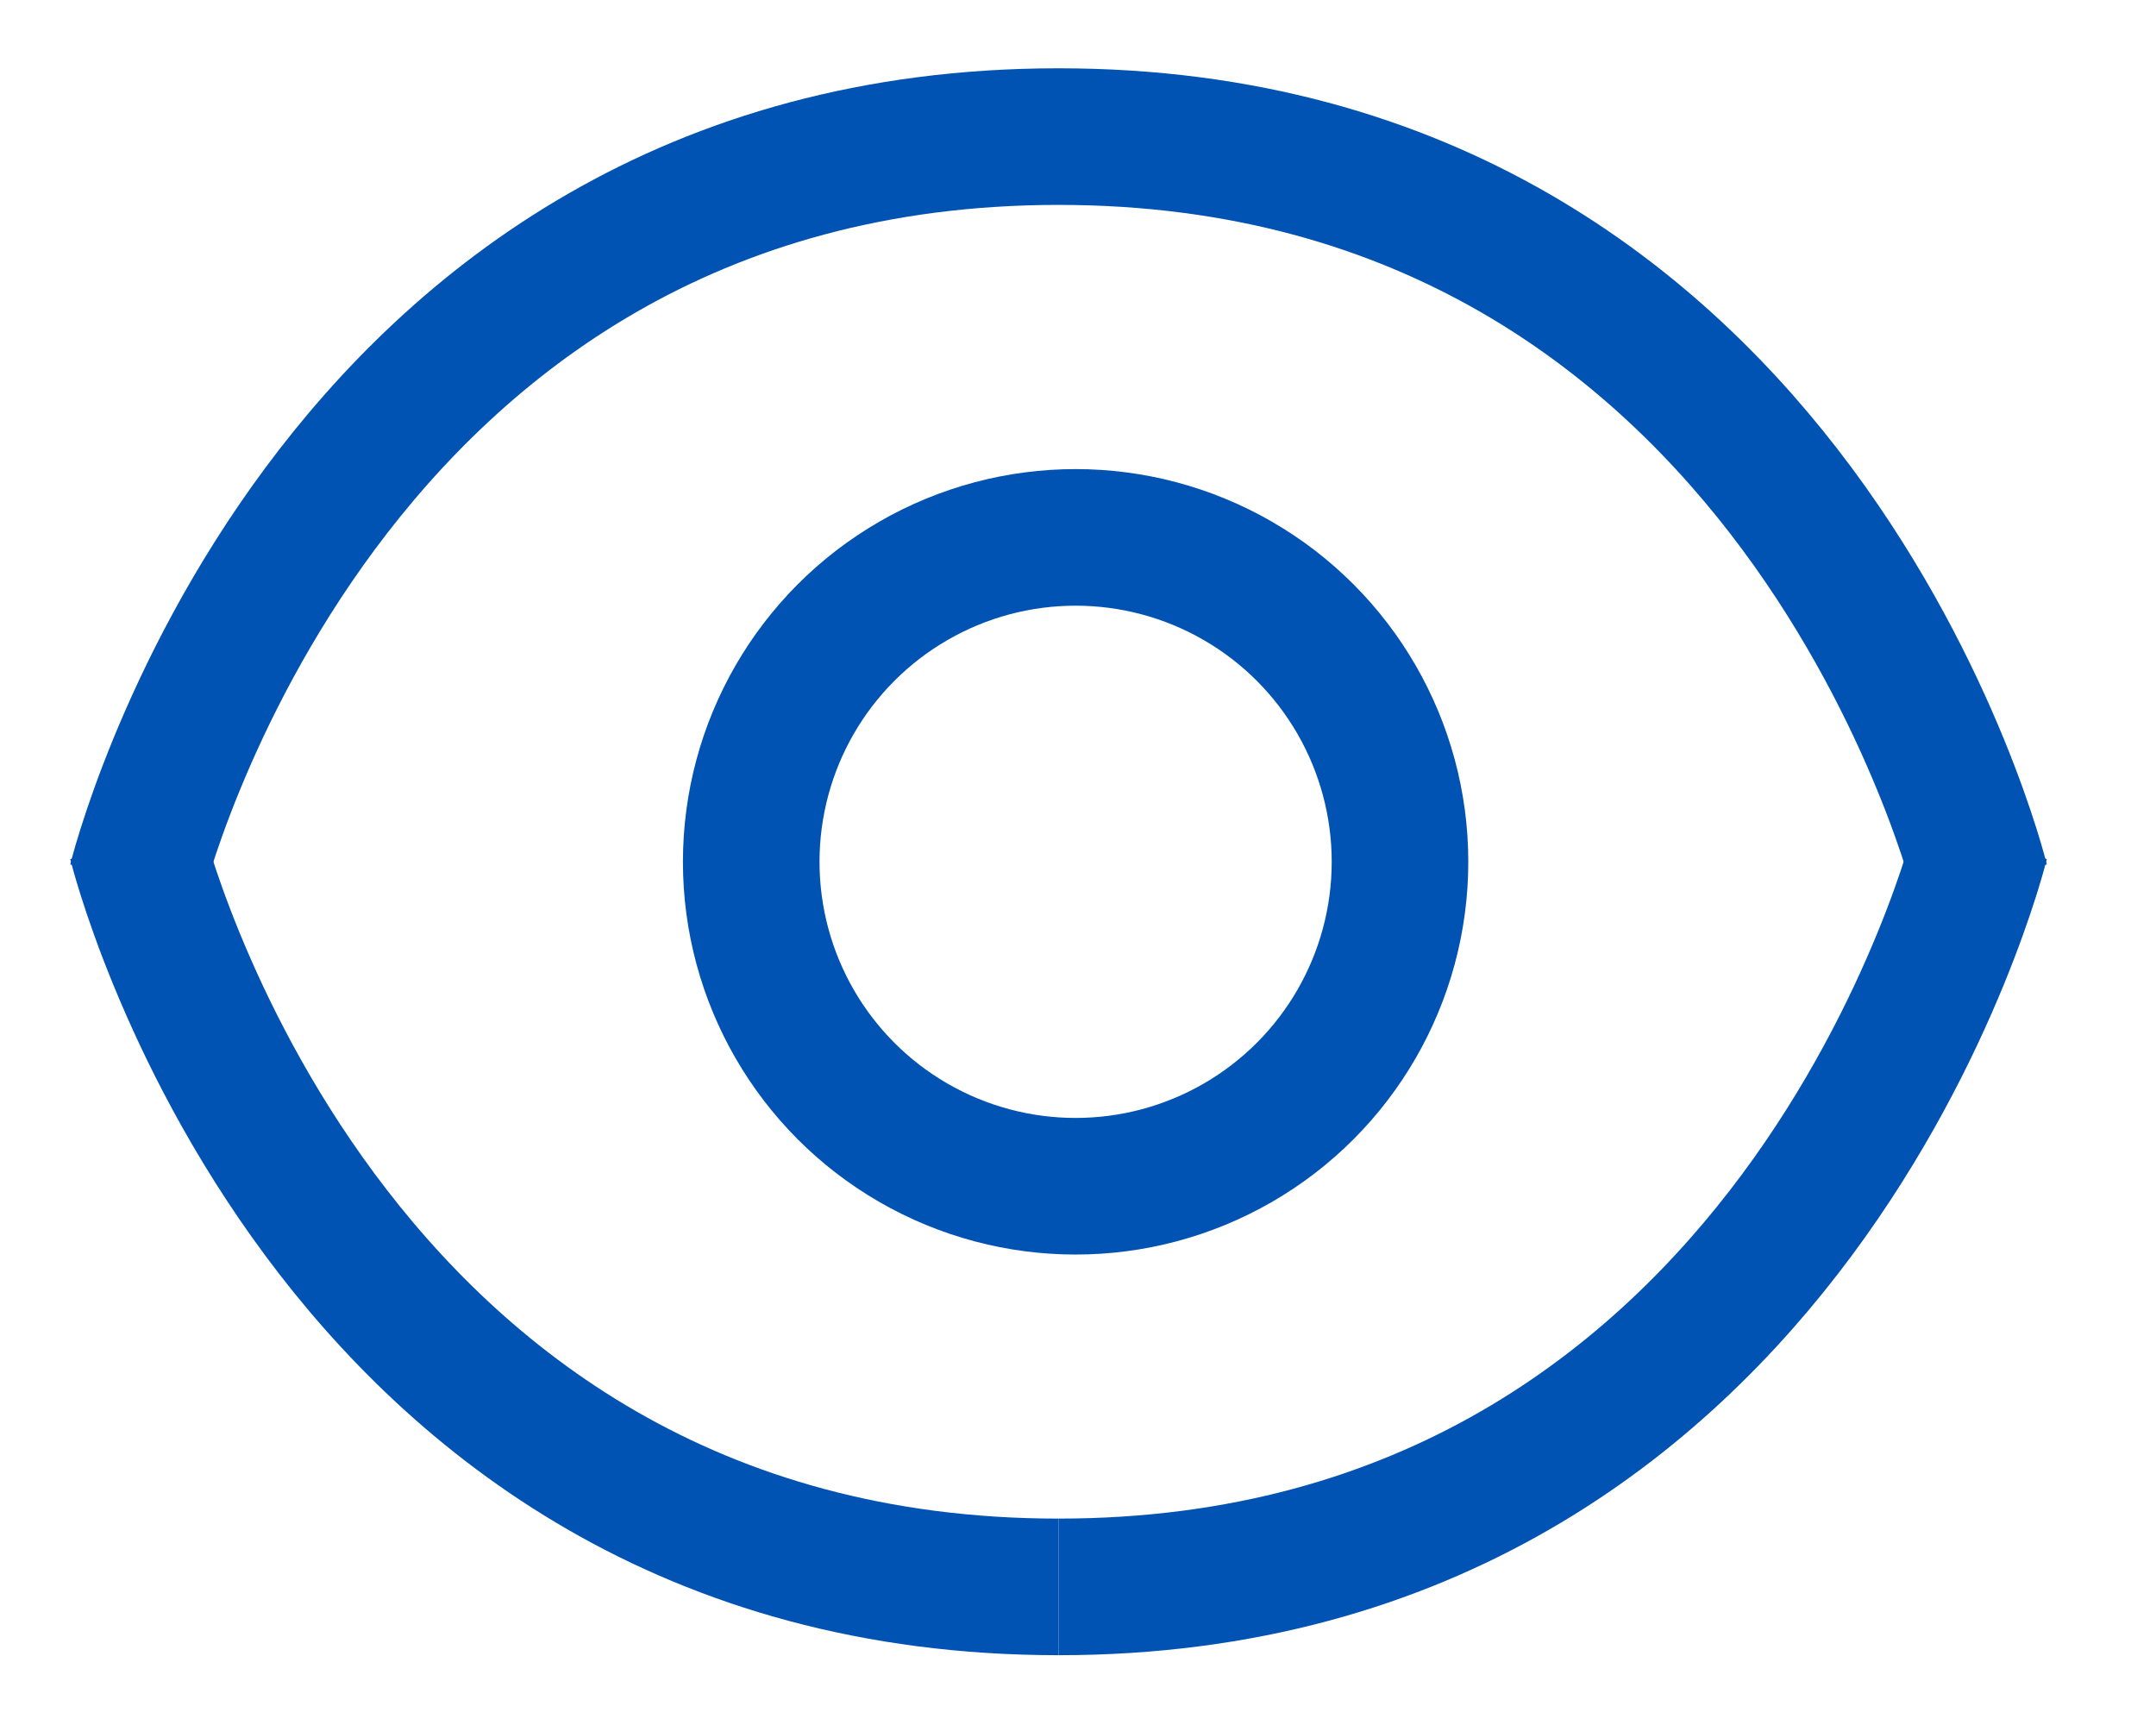
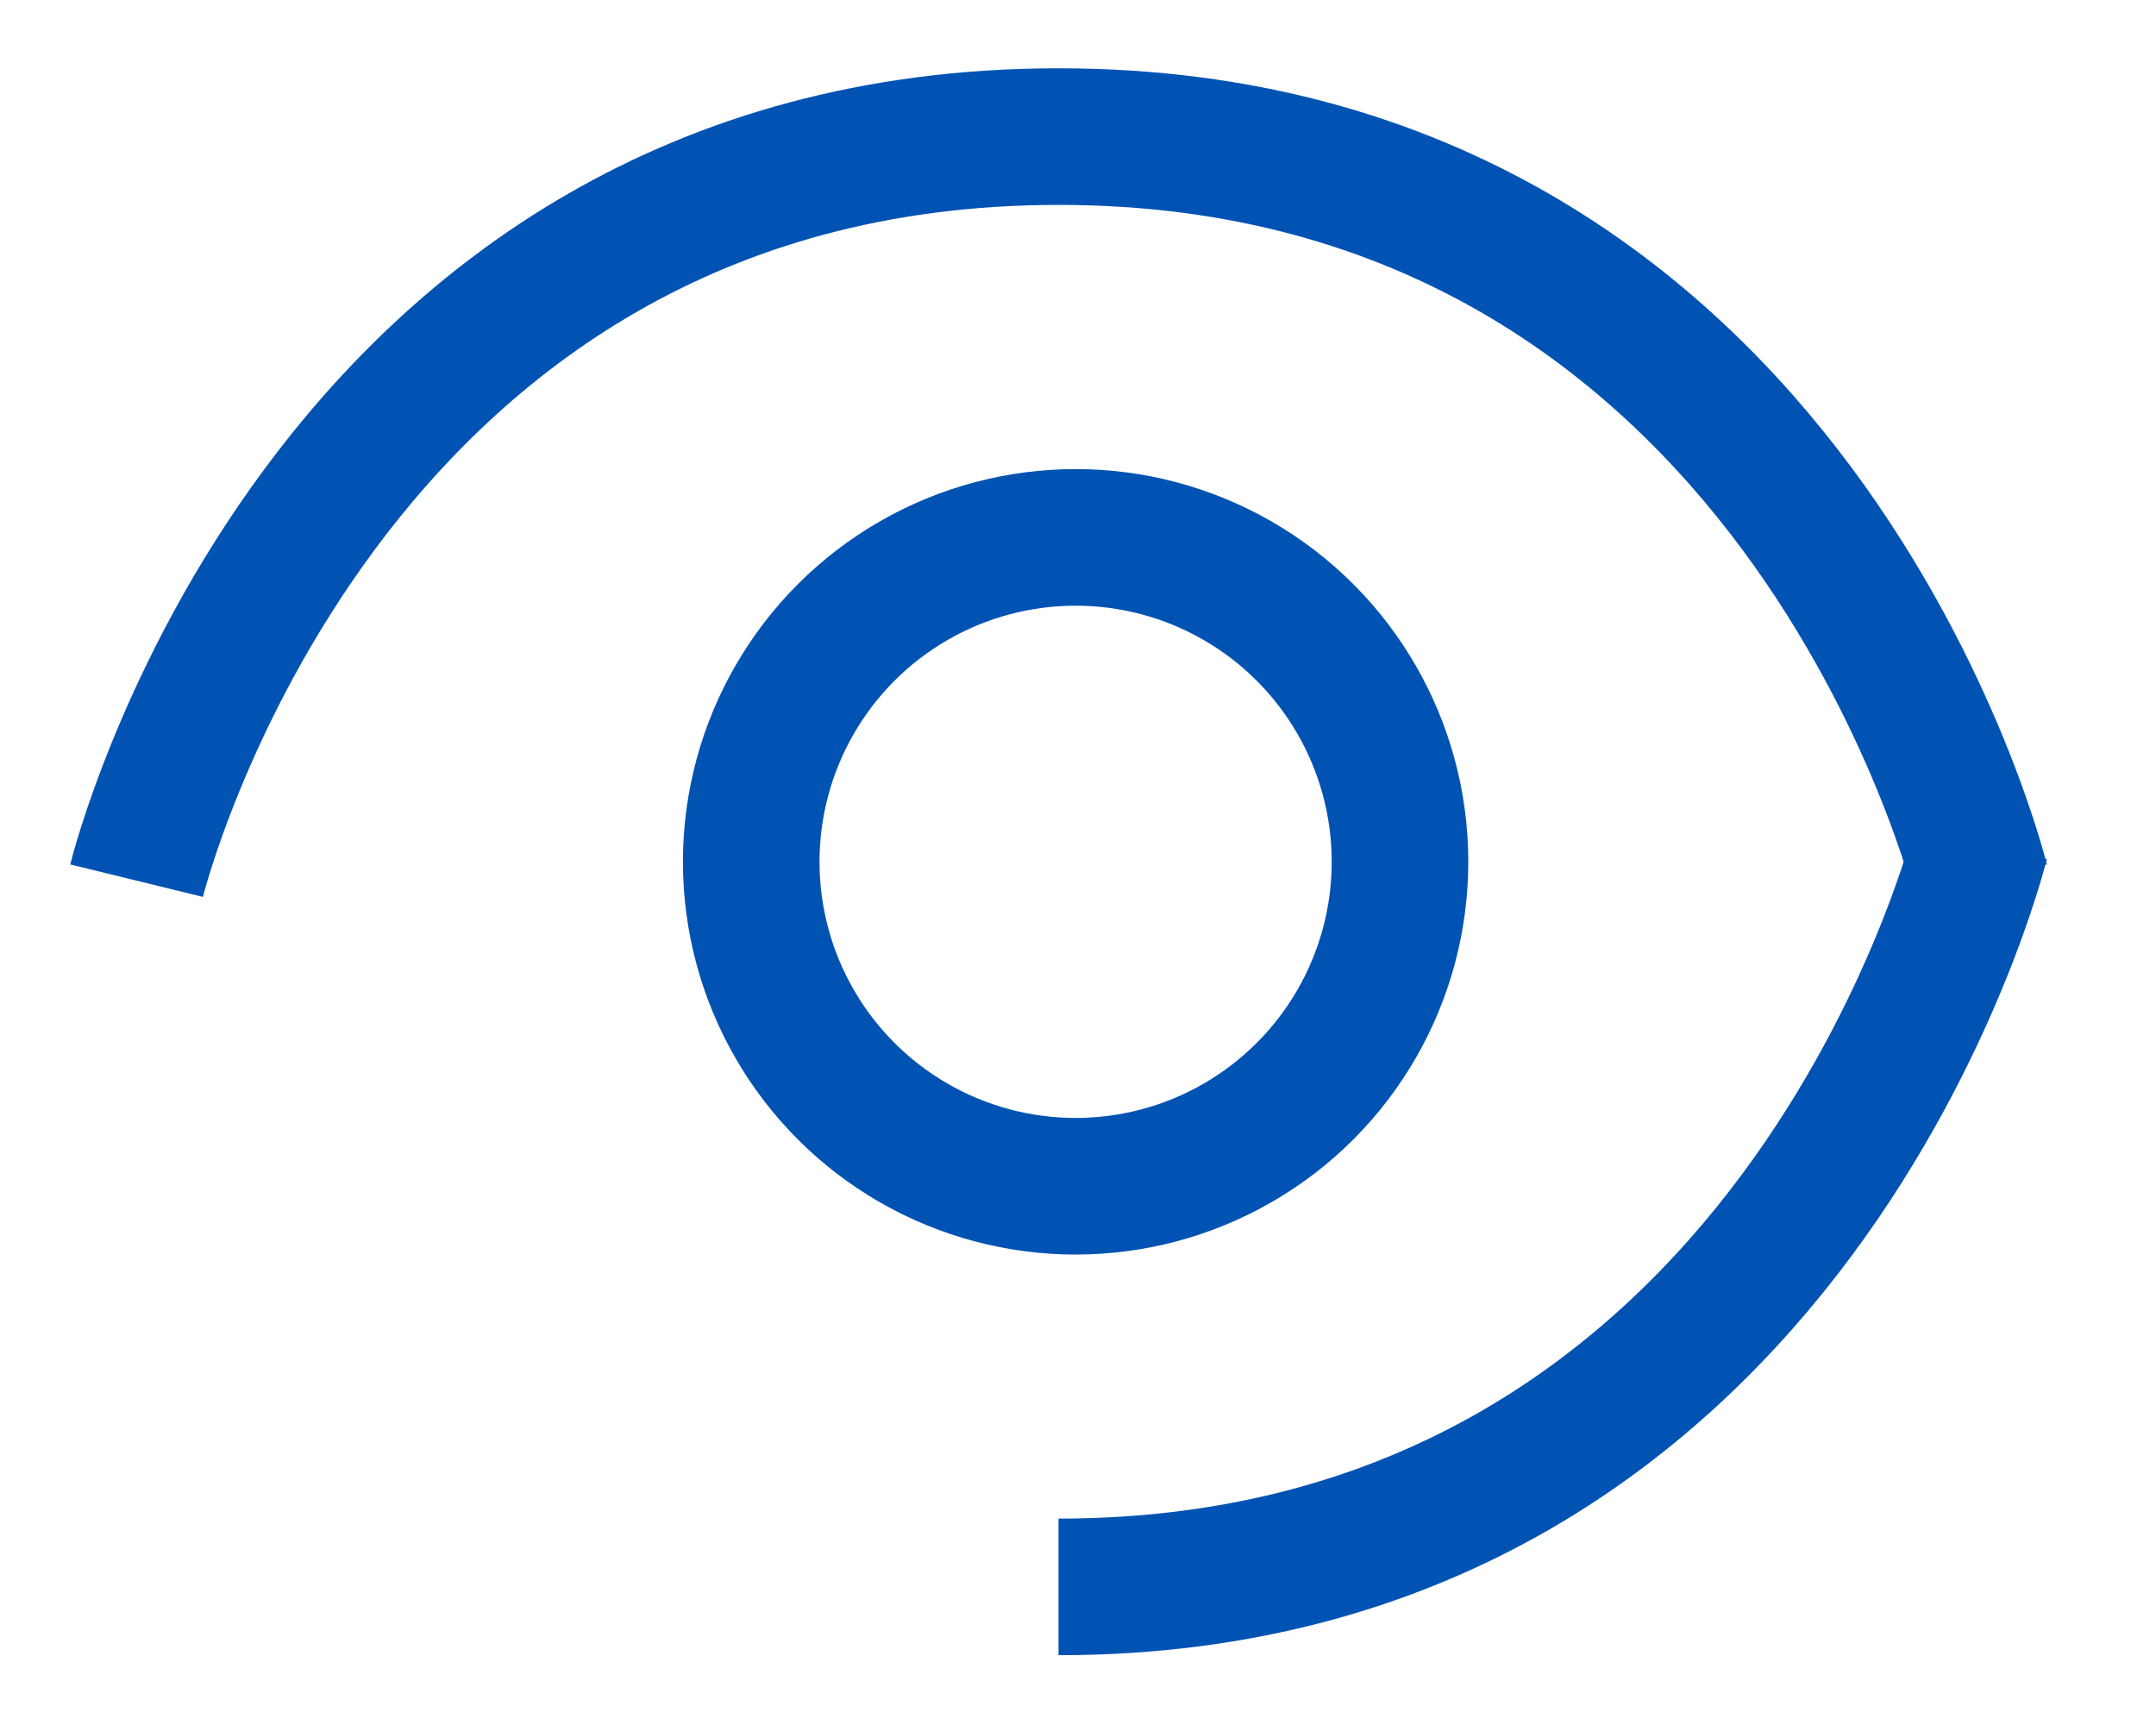
<svg xmlns="http://www.w3.org/2000/svg" version="1.1" id="Layer_1" x="0px" y="0px" width="15.785px" height="12.627px" viewBox="0 0 15.785 12.627" enable-background="new 0 0 15.785 12.627" xml:space="preserve">
  <g>
    <circle fill="none" stroke="#0053B3" stroke-miterlimit="10" cx="7.875" cy="6.309" r="2.375" />
    <g>
      <path fill="none" stroke="#0053B3" stroke-miterlimit="10" d="M14.5,6.447c0,0-1.333-5.447-6.75-5.447S1,6.447,1,6.447" />
      <path fill="none" stroke="#0053B3" stroke-miterlimit="10" d="M14.5,6.17c0,0-1.333,5.447-6.75,5.447" />
-       <path fill="none" stroke="#0053B3" stroke-miterlimit="10" d="M1,6.17c0,0,1.333,5.447,6.75,5.447" />
    </g>
  </g>
</svg>